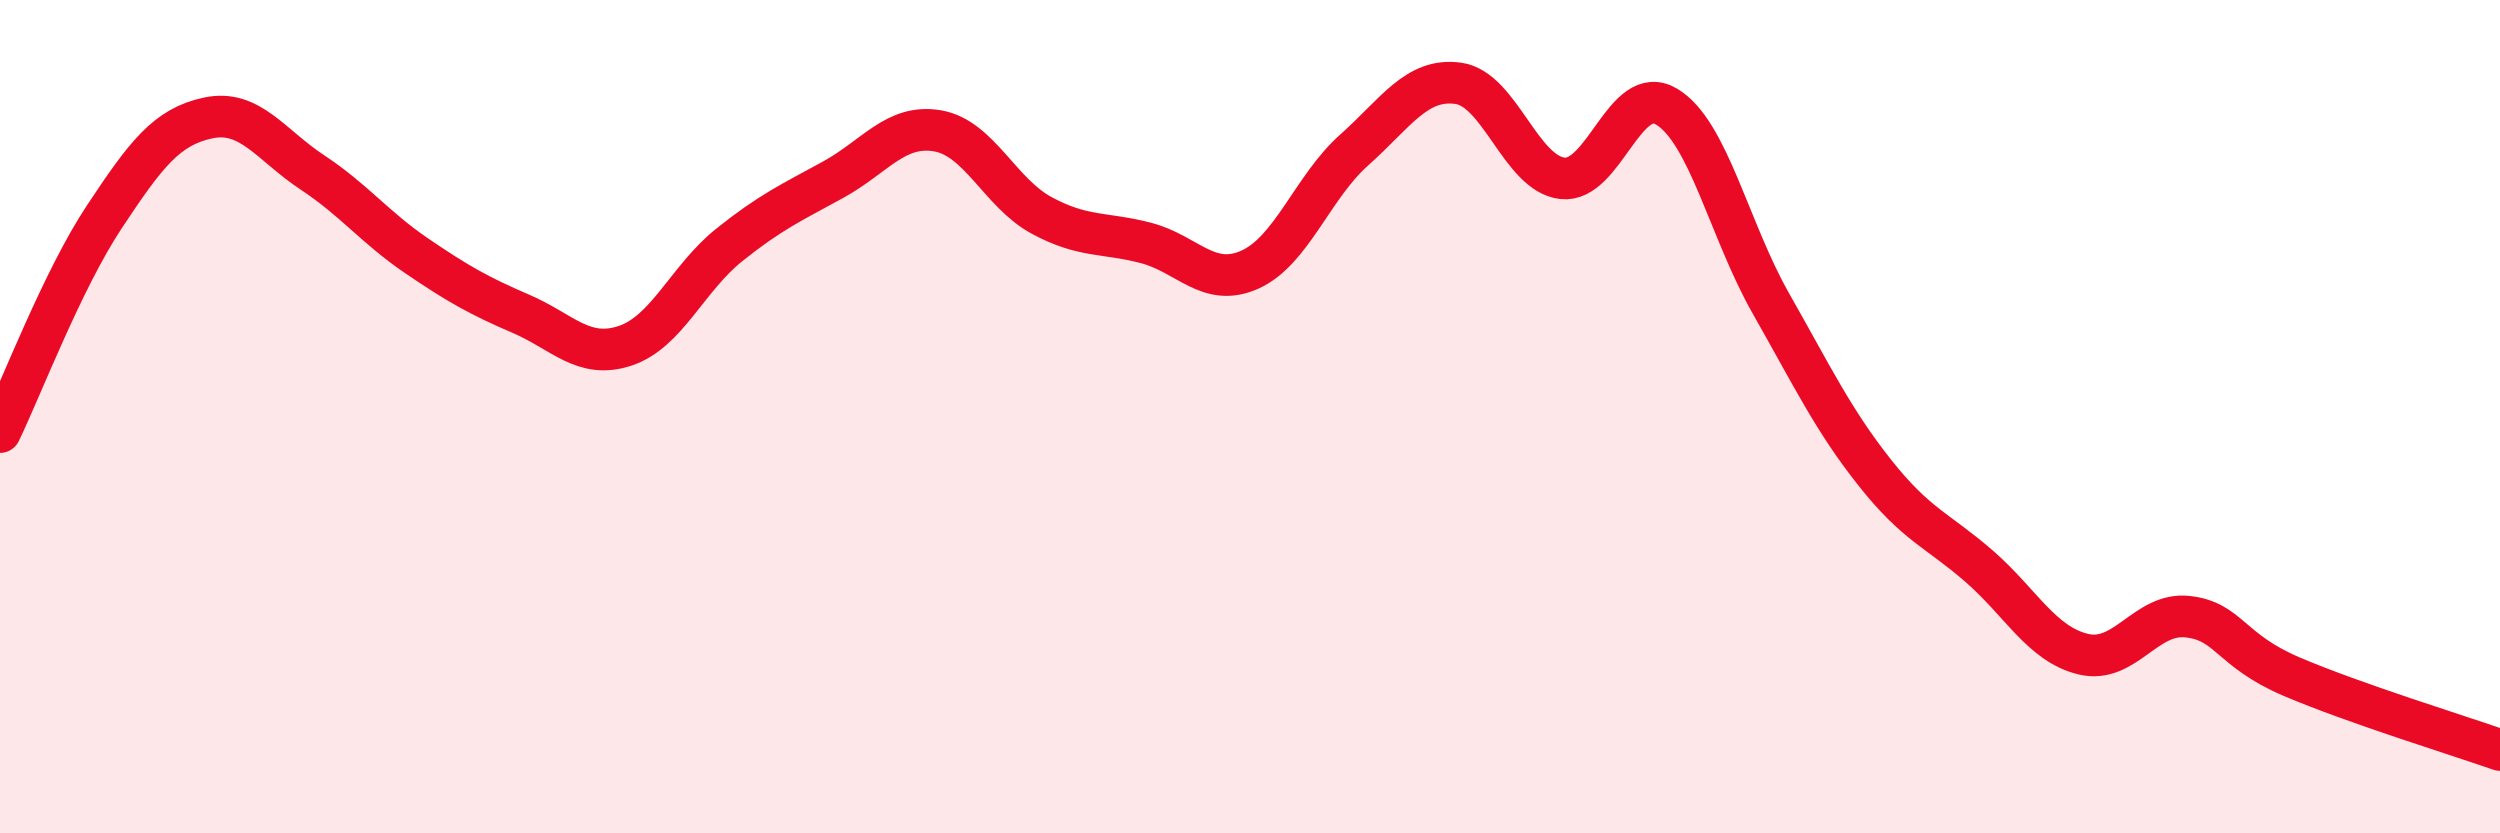
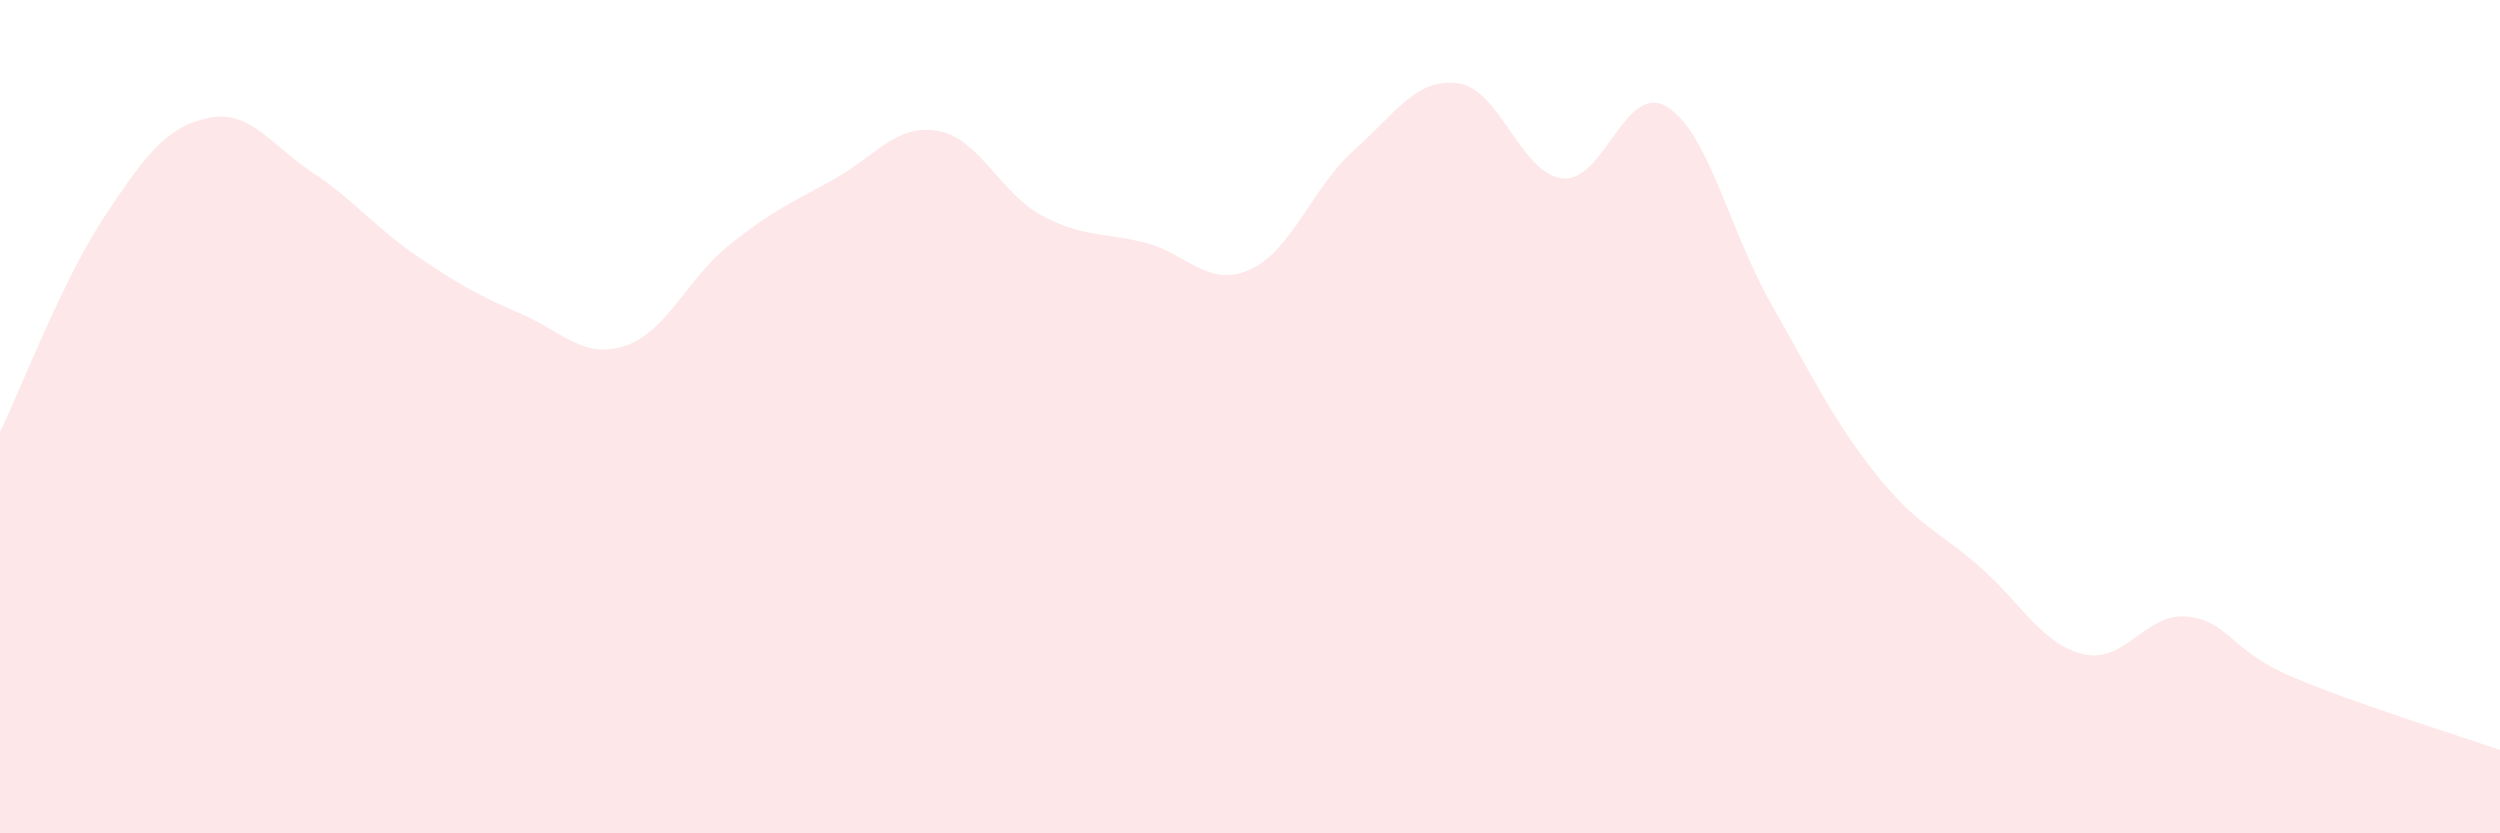
<svg xmlns="http://www.w3.org/2000/svg" width="60" height="20" viewBox="0 0 60 20">
  <path d="M 0,10.37 C 0.5,9.34 1.5,6.72 2.5,5.21 C 3.5,3.7 4,3.04 5,2.83 C 6,2.62 6.5,3.48 7.5,4.14 C 8.5,4.8 9,5.46 10,6.14 C 11,6.82 11.5,7.1 12.5,7.53 C 13.5,7.96 14,8.63 15,8.3 C 16,7.97 16.5,6.68 17.5,5.88 C 18.5,5.08 19,4.86 20,4.31 C 21,3.76 21.5,2.97 22.5,3.14 C 23.5,3.31 24,4.63 25,5.17 C 26,5.71 26.5,5.57 27.5,5.83 C 28.5,6.09 29,6.92 30,6.47 C 31,6.02 31.5,4.49 32.5,3.6 C 33.5,2.71 34,1.86 35,2 C 36,2.14 36.5,4.17 37.5,4.28 C 38.5,4.39 39,1.96 40,2.56 C 41,3.16 41.5,5.52 42.5,7.28 C 43.5,9.04 44,10.09 45,11.35 C 46,12.61 46.5,12.72 47.5,13.59 C 48.5,14.46 49,15.46 50,15.7 C 51,15.94 51.5,14.69 52.5,14.8 C 53.5,14.91 53.5,15.6 55,16.24 C 56.5,16.88 59,17.65 60,18L60 20L0 20Z" fill="#EB0A25" opacity="0.1" stroke-linecap="round" stroke-linejoin="round" />
-   <path d="M 0,10.37 C 0.5,9.34 1.5,6.72 2.5,5.21 C 3.5,3.7 4,3.04 5,2.83 C 6,2.62 6.5,3.48 7.5,4.14 C 8.5,4.8 9,5.46 10,6.14 C 11,6.82 11.5,7.1 12.5,7.53 C 13.5,7.96 14,8.63 15,8.3 C 16,7.97 16.5,6.68 17.5,5.88 C 18.5,5.08 19,4.86 20,4.31 C 21,3.76 21.5,2.97 22.5,3.14 C 23.5,3.31 24,4.63 25,5.17 C 26,5.71 26.5,5.57 27.5,5.83 C 28.5,6.09 29,6.92 30,6.47 C 31,6.02 31.5,4.49 32.5,3.6 C 33.5,2.71 34,1.86 35,2 C 36,2.14 36.5,4.17 37.5,4.28 C 38.5,4.39 39,1.96 40,2.56 C 41,3.16 41.5,5.52 42.5,7.28 C 43.5,9.04 44,10.09 45,11.35 C 46,12.61 46.5,12.72 47.5,13.59 C 48.5,14.46 49,15.46 50,15.7 C 51,15.94 51.5,14.69 52.5,14.8 C 53.5,14.91 53.5,15.6 55,16.24 C 56.5,16.88 59,17.65 60,18" stroke="#EB0A25" stroke-width="1" fill="none" stroke-linecap="round" stroke-linejoin="round" />
</svg>